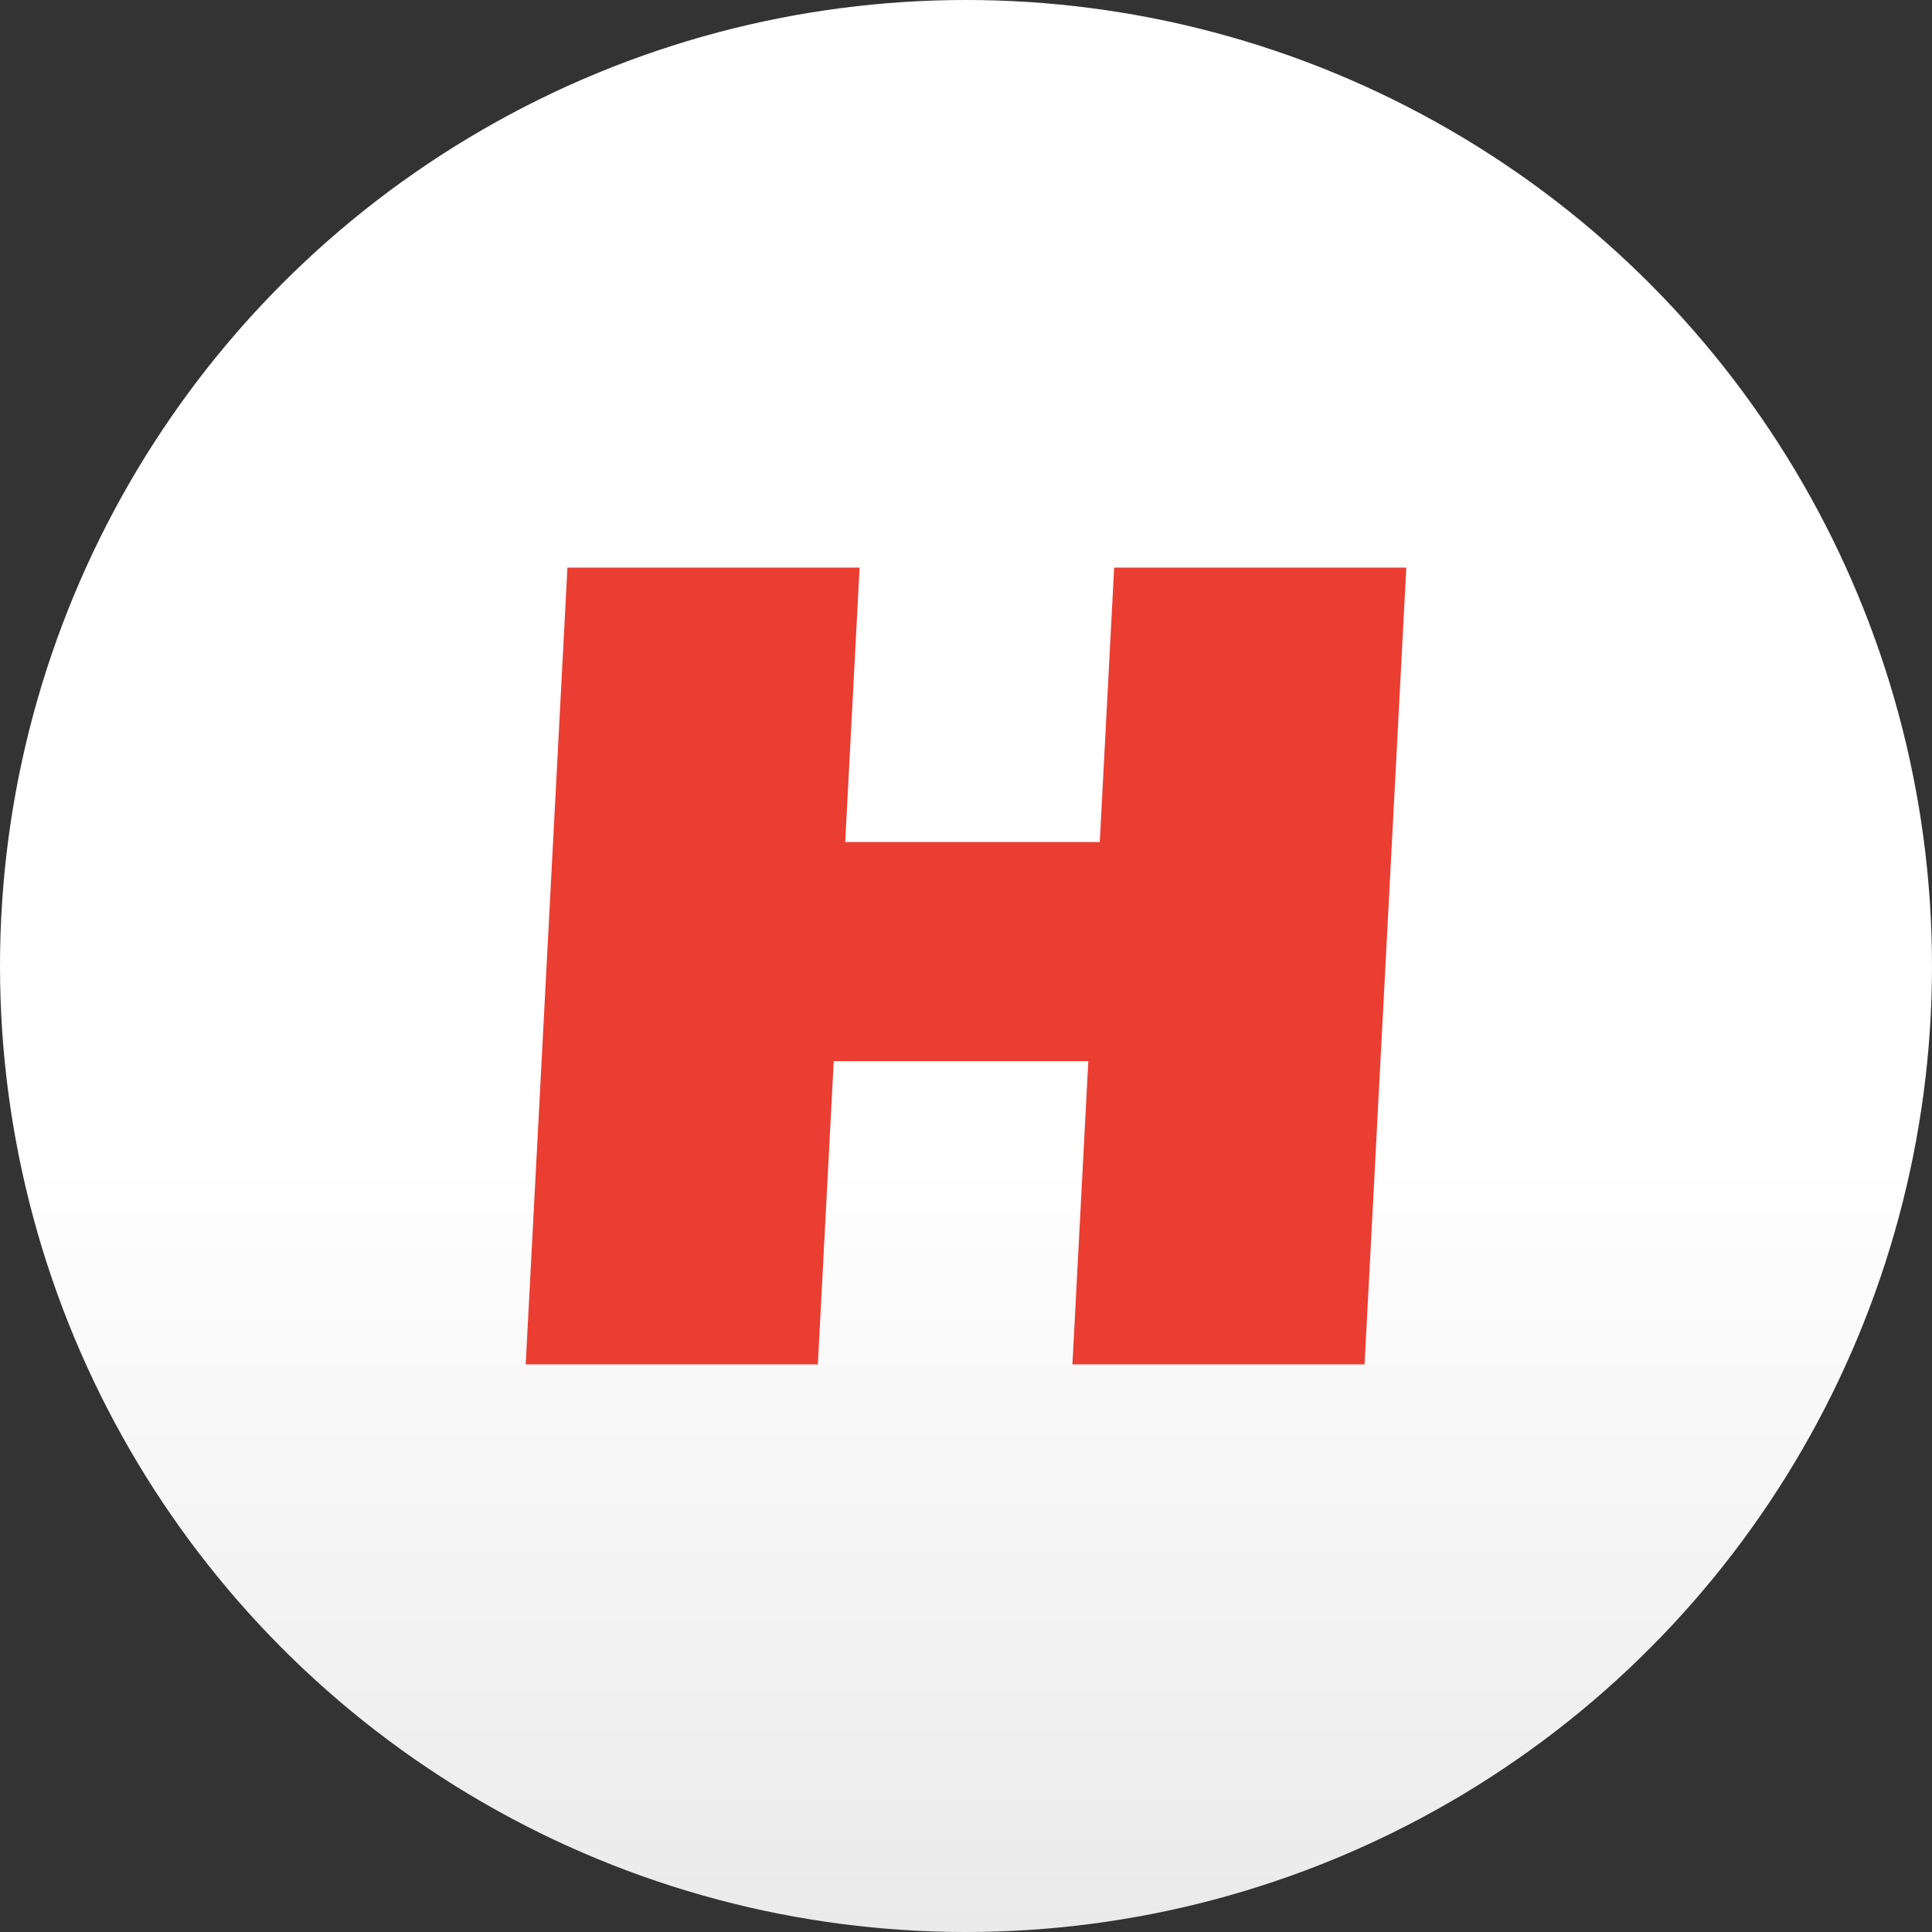
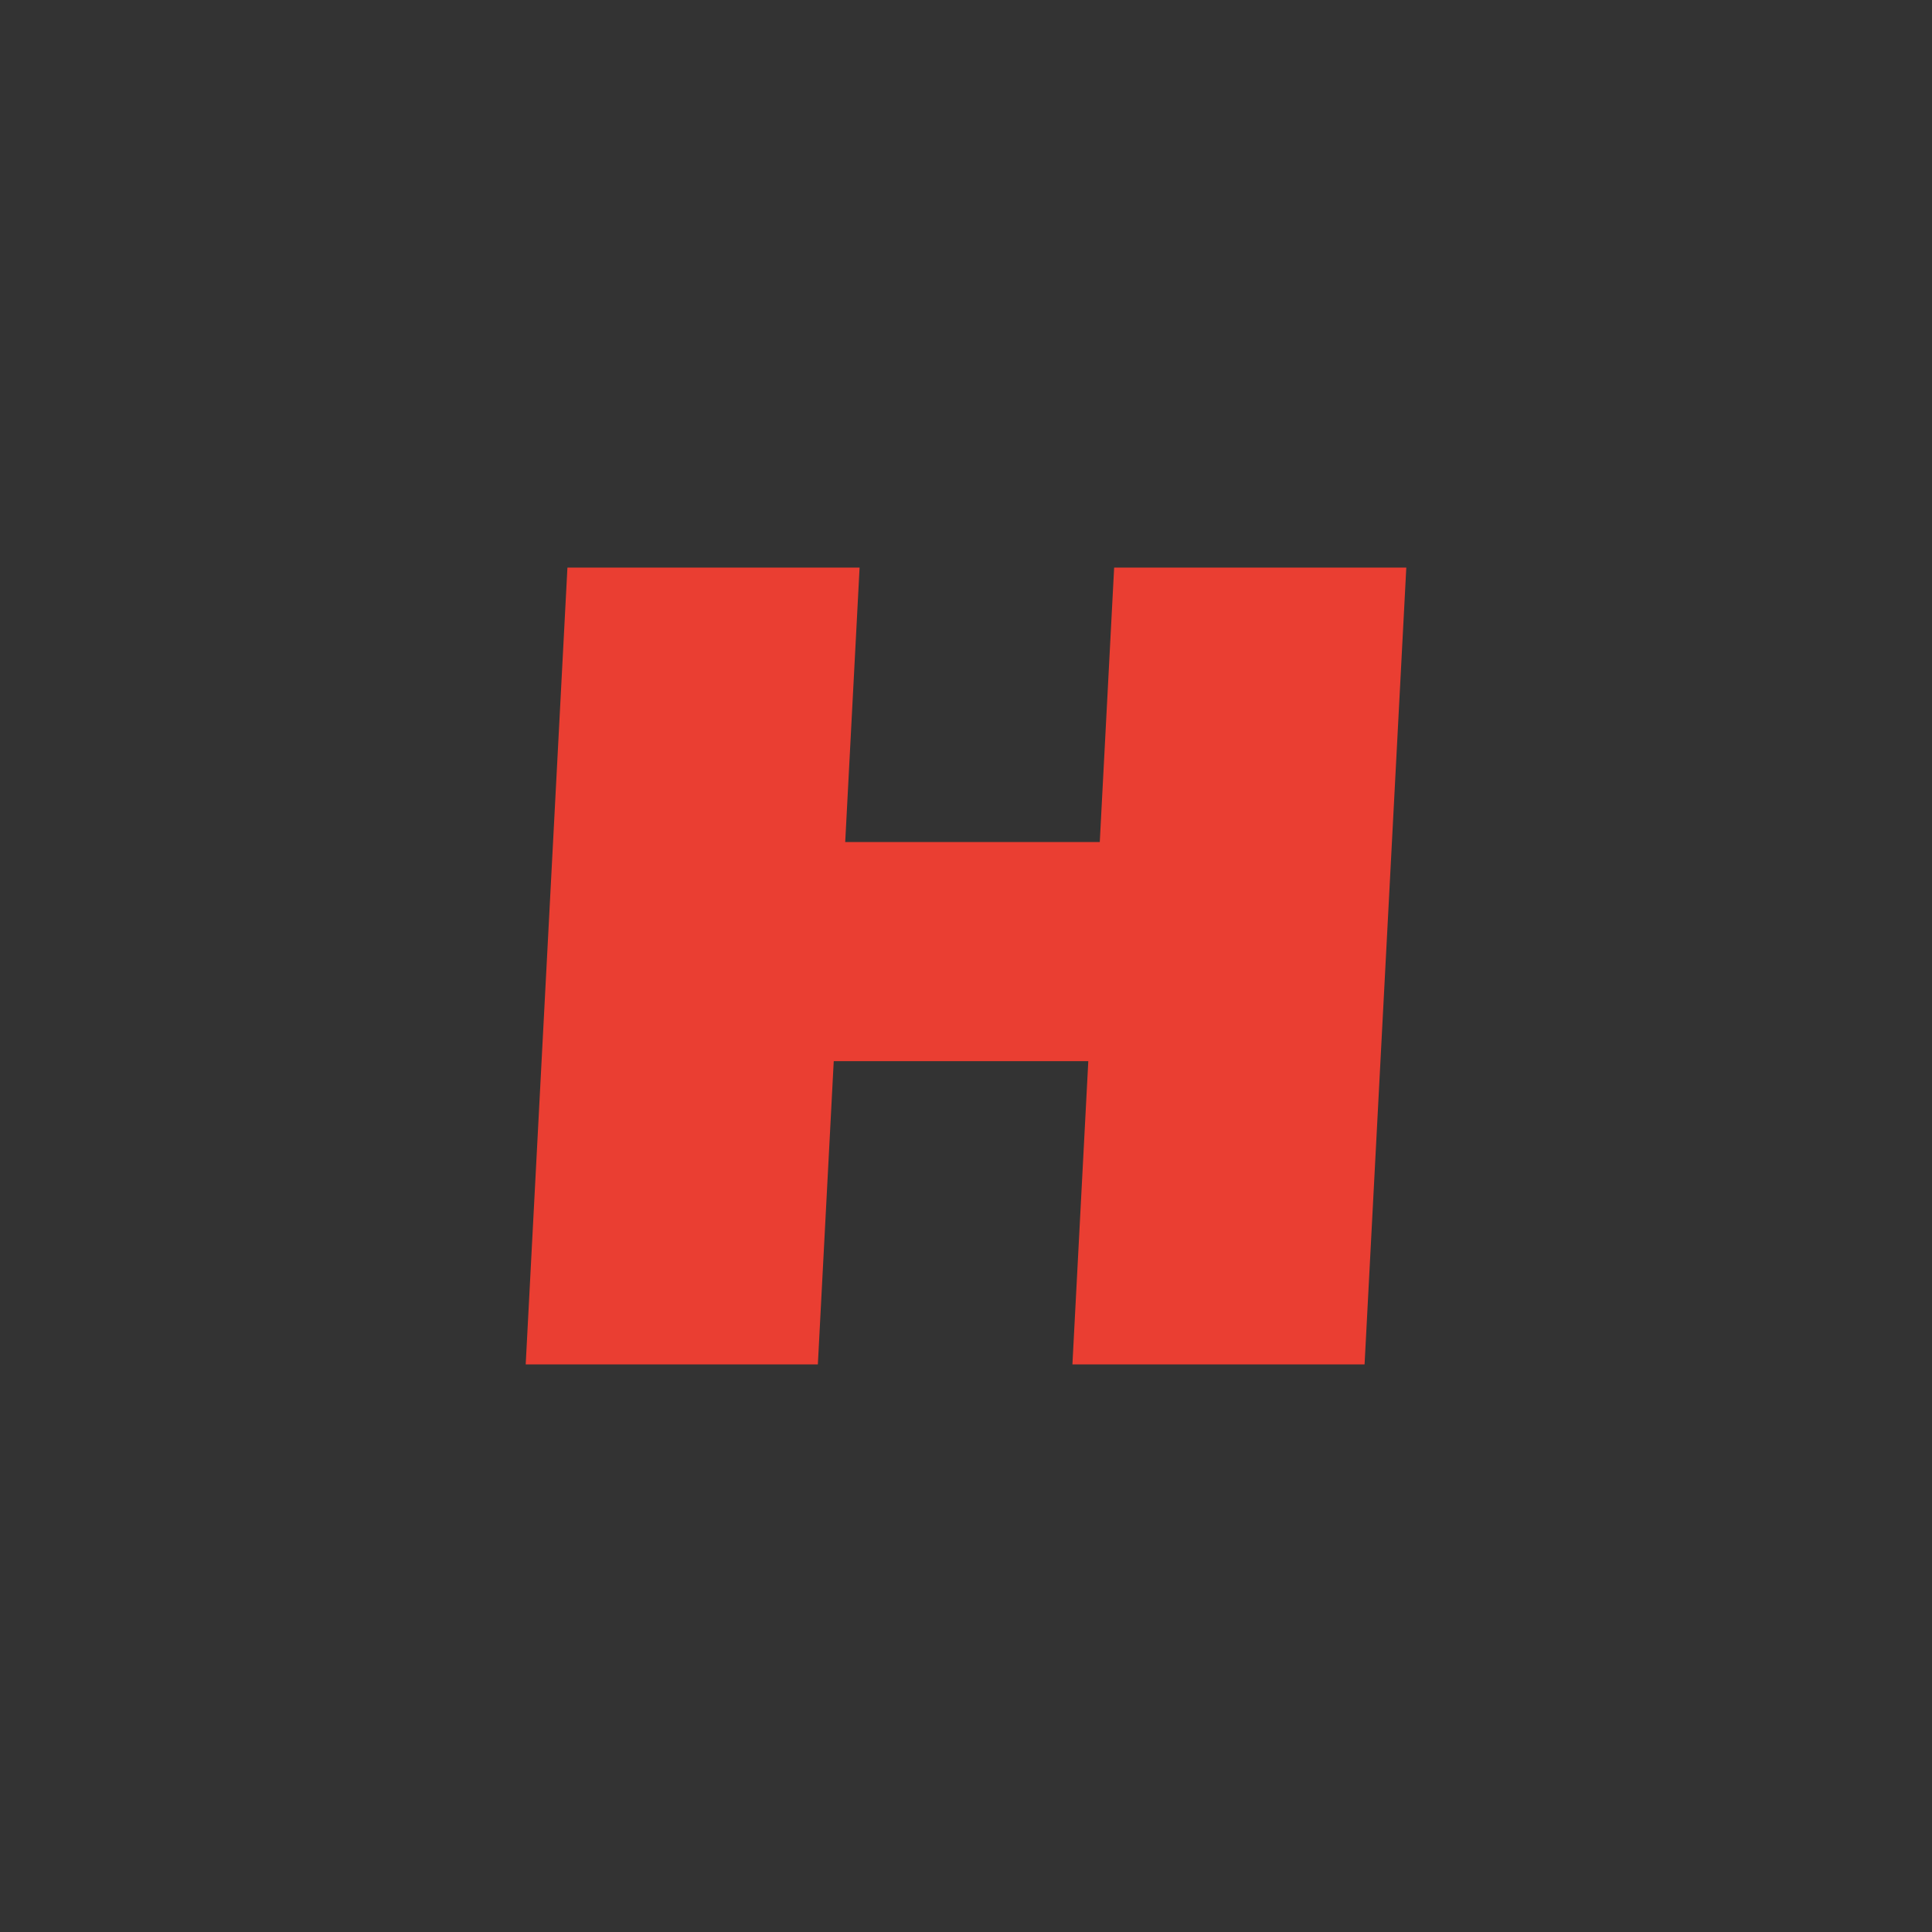
<svg xmlns="http://www.w3.org/2000/svg" id="Laag_1" viewBox="0 0 500 500">
  <rect x="0" y="0" width="500" height="500" fill="#333333" stroke="none" />
  <defs>
    <style>.cls-1{fill:url(#Naamloos_verloop_6);}.cls-2{fill:#ea3e32;}</style>
    <linearGradient id="Naamloos_verloop_6" x1="250" y1="0" x2="250" y2="500" gradientUnits="userSpaceOnUse">
      <stop offset=".6" stop-color="#fff" />
      <stop offset="1" stop-color="#eaeaea" />
    </linearGradient>
  </defs>
-   <circle class="cls-1" cx="250" cy="250" r="250" />
  <polygon class="cls-2" points="288.34 146.89 284.62 217.92 218.74 217.92 222.46 146.89 146.85 146.89 136.05 353.11 211.66 353.11 215.77 274.63 281.65 274.63 277.54 353.11 353.15 353.11 363.95 146.89 288.34 146.89" />
</svg>